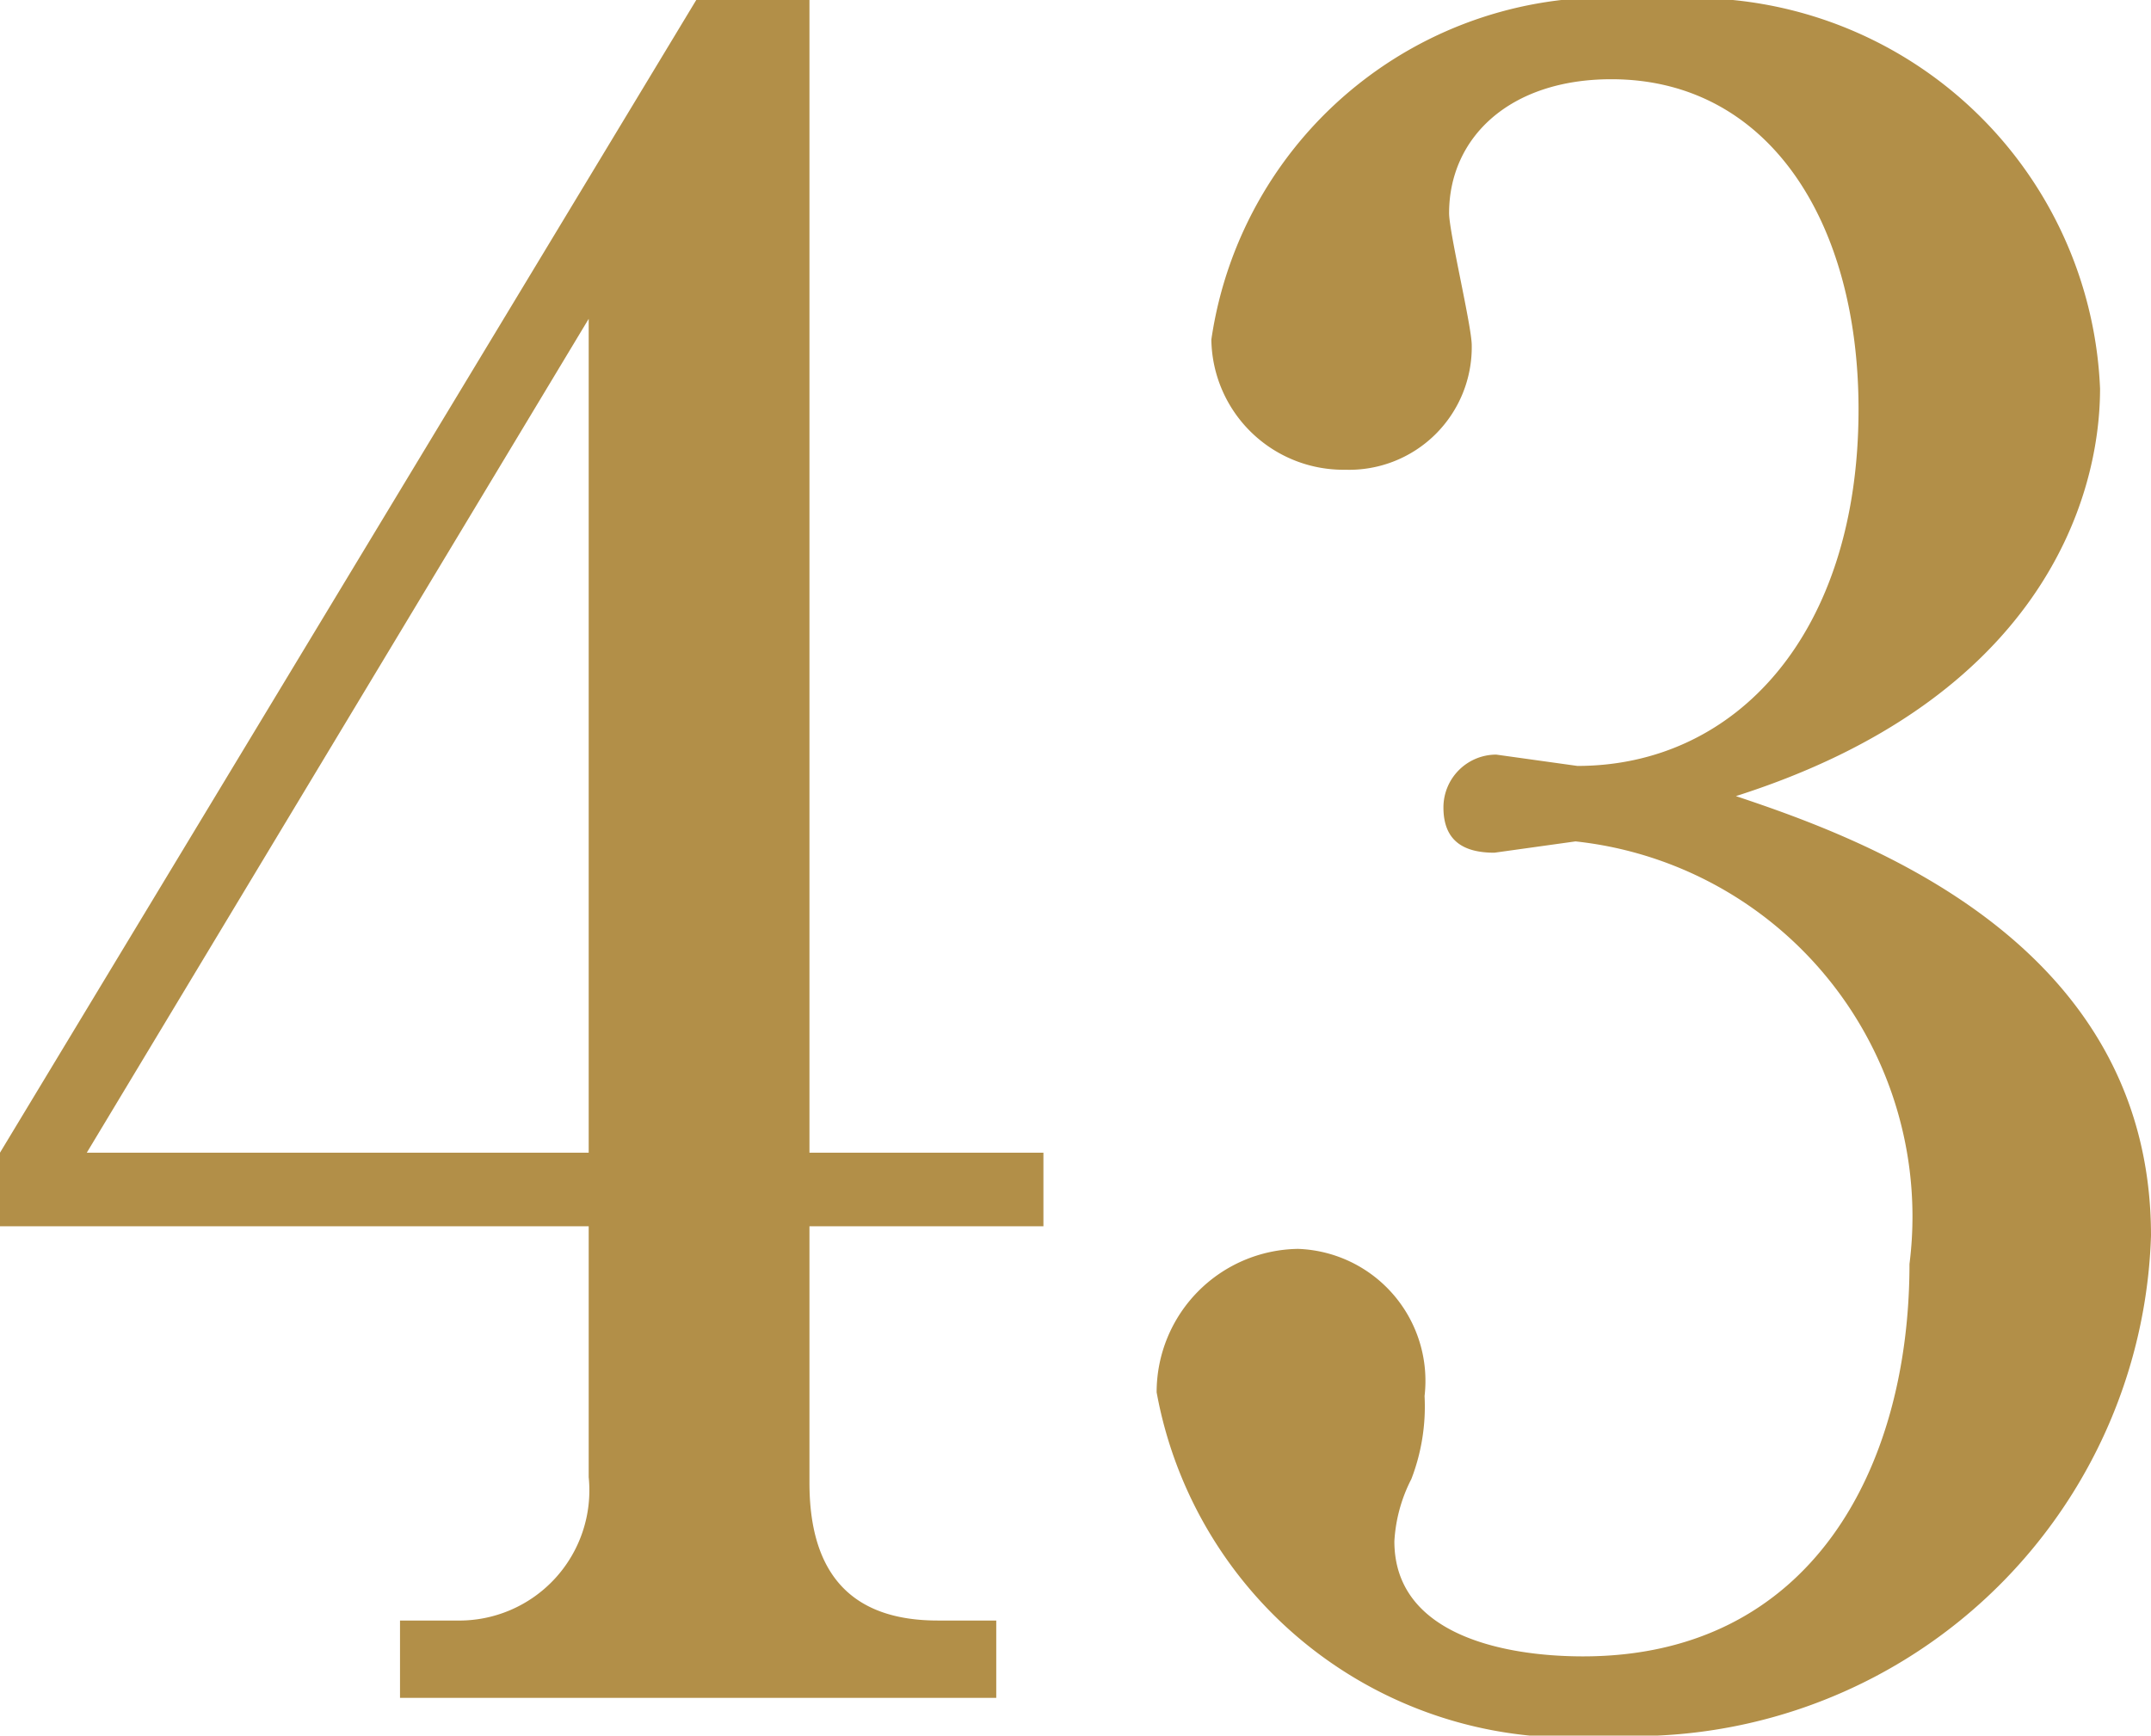
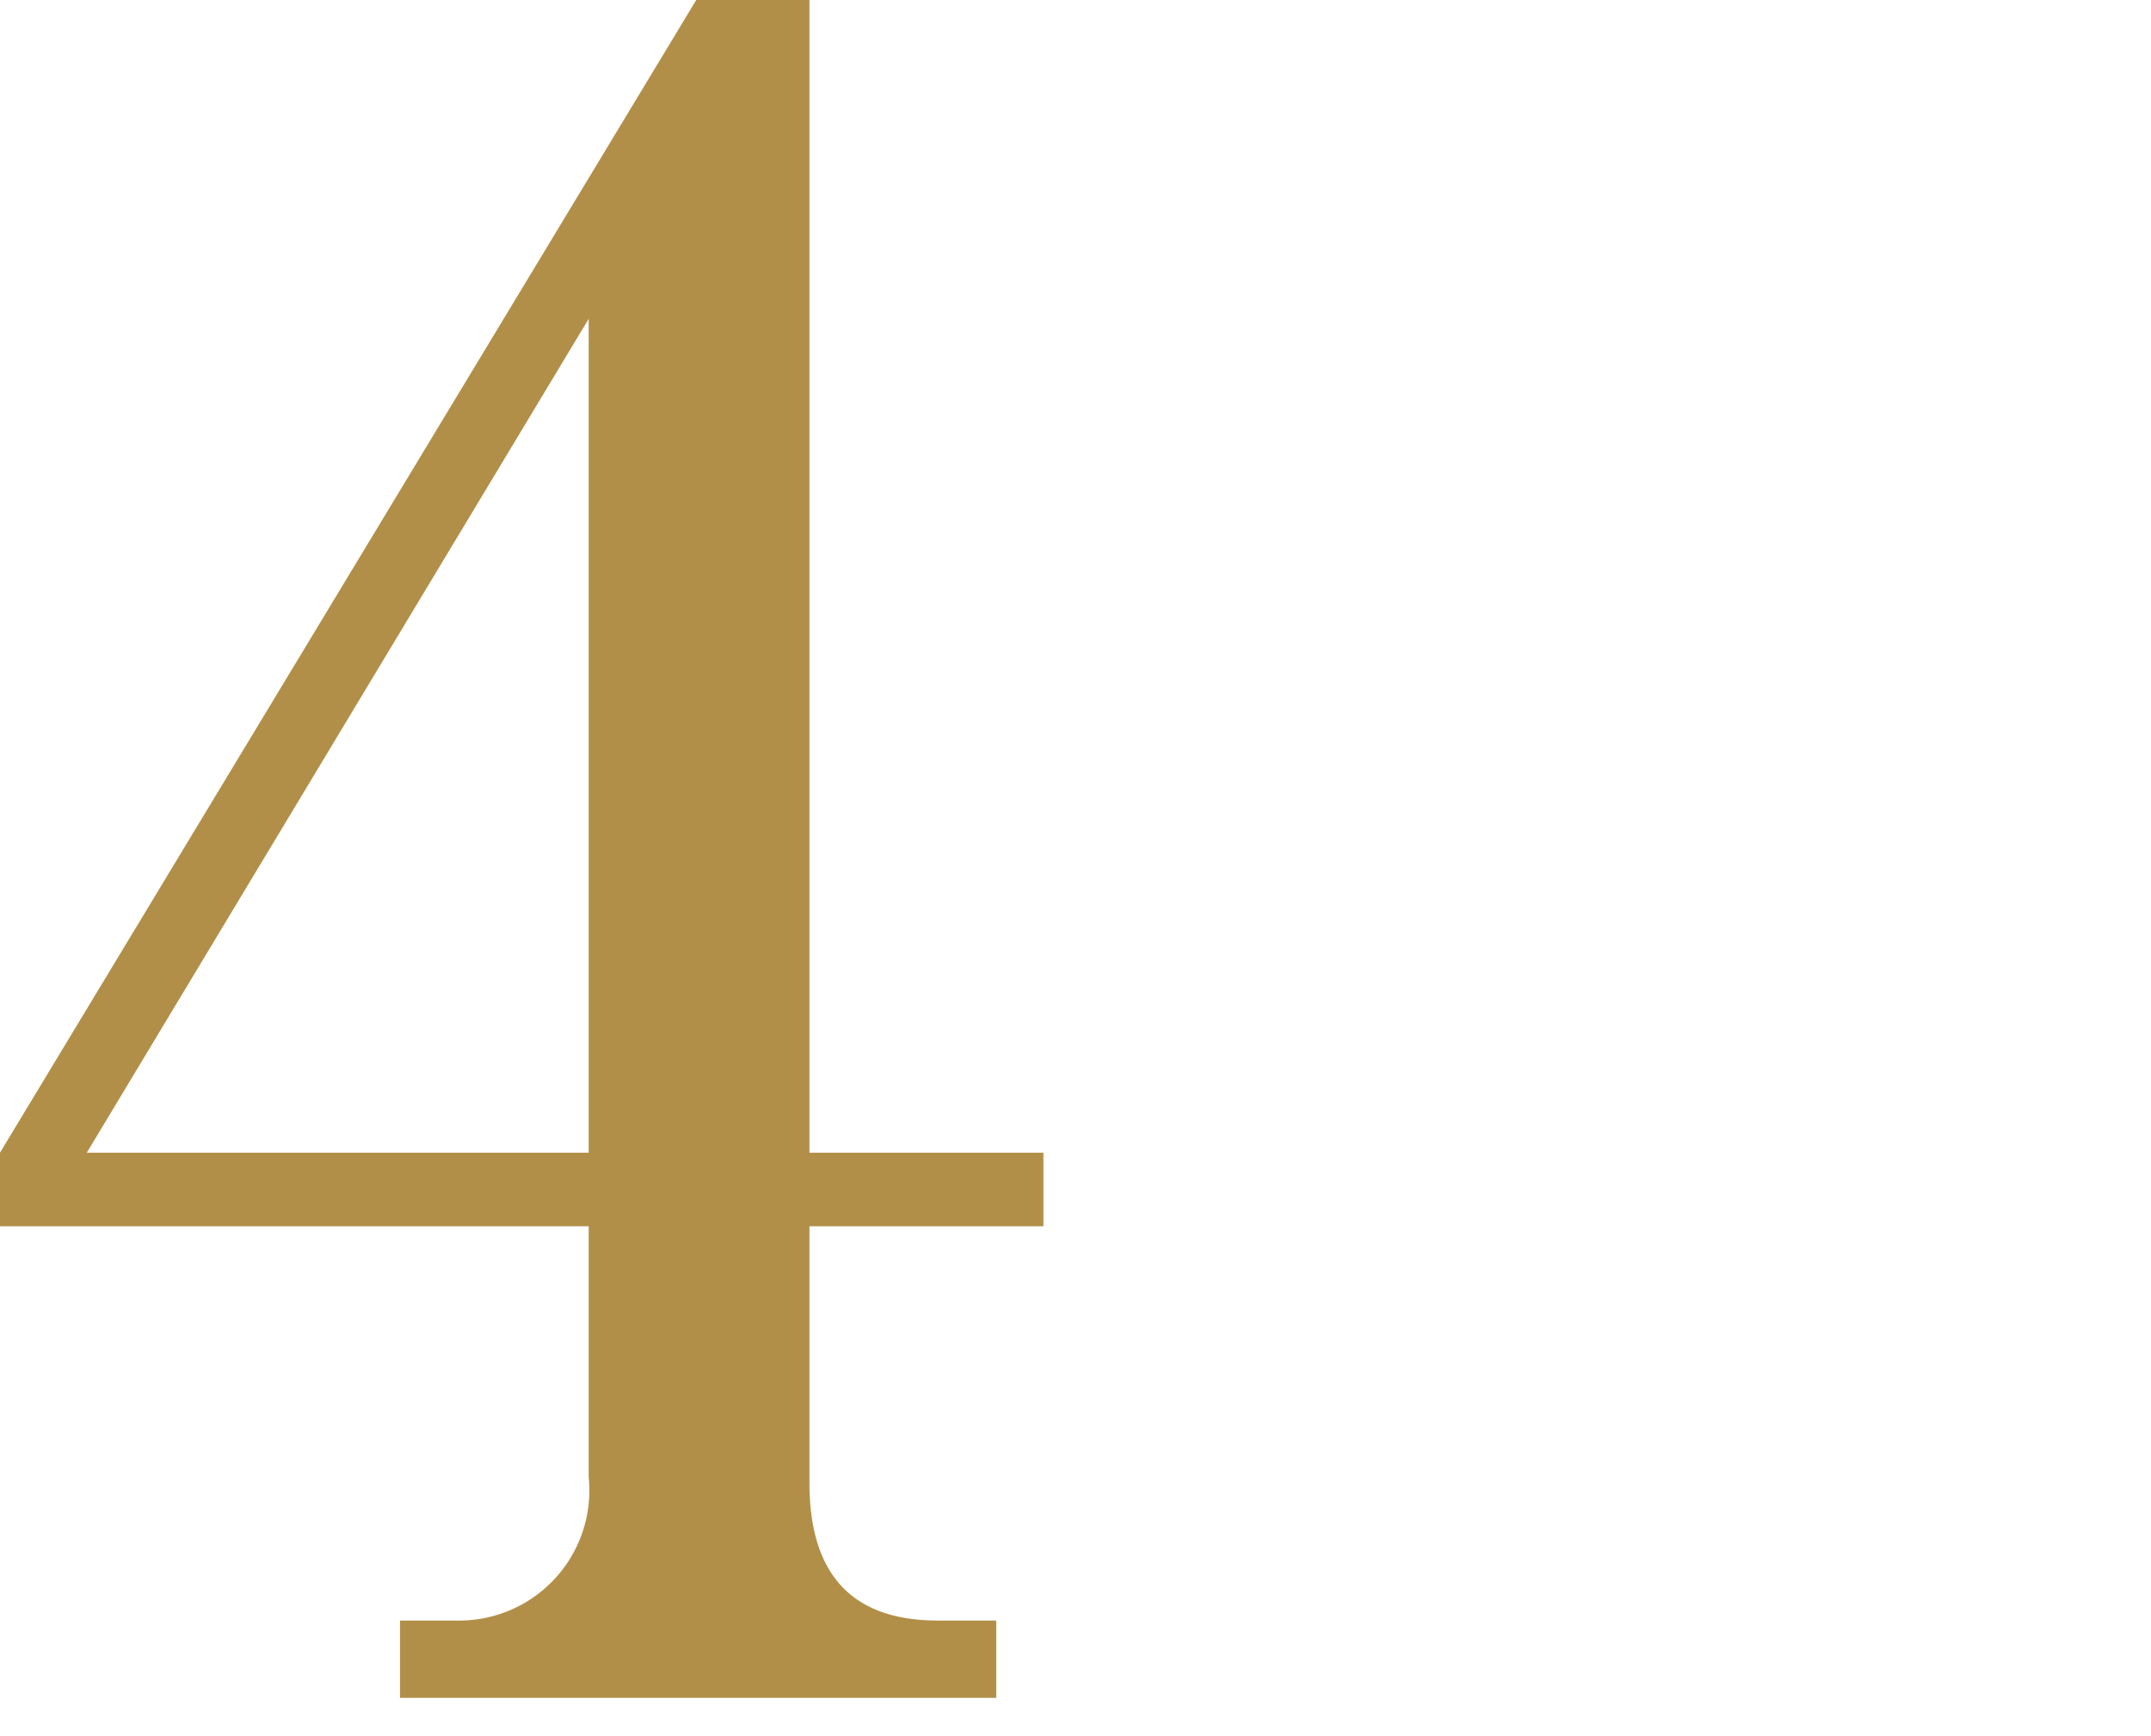
<svg xmlns="http://www.w3.org/2000/svg" viewBox="0 0 11.4 9.2">
  <defs>
    <style>.cls-1{fill:#b28f48;}</style>
  </defs>
  <g id="レイヤー_2" data-name="レイヤー 2">
    <g id="レイヤー_1-2" data-name="レイヤー 1">
      <path class="cls-1" d="M0,6.11,3.69,0h.6V6.11H5.53V6.5H4.29V7.86c0,.48.22.73.68.73h.31V9H2.12V8.59h.3a.69.69,0,0,0,.7-.76V6.5H0Zm.46,0H3.12V1.69Z" />
-       <path class="cls-1" d="M11.4,6.55A2.74,2.74,0,0,1,8.54,9.2,2.23,2.23,0,0,1,6.13,7.38a.76.76,0,0,1,.75-.76.7.7,0,0,1,.67.78,1.07,1.07,0,0,1-.07.44.82.82,0,0,0-.09.33c0,.5.59.61,1,.61,1.21,0,1.73-1,1.73-2.08A2,2,0,0,0,8.35,4.46l-.43.06c-.16,0-.27-.06-.27-.24A.28.28,0,0,1,7.93,4l.43.06c.84,0,1.49-.7,1.49-1.89,0-1-.48-1.75-1.31-1.75-.54,0-.86.31-.86.71,0,.1.12.6.12.7a.65.65,0,0,1-.67.66.7.7,0,0,1-.71-.69A2.12,2.12,0,0,1,8.76,0a2.16,2.16,0,0,1,2.37,2.06c0,.6-.33,1.65-1.93,2.16C9.89,4.45,11.4,5,11.4,6.55Z" />
    </g>
  </g>
</svg>